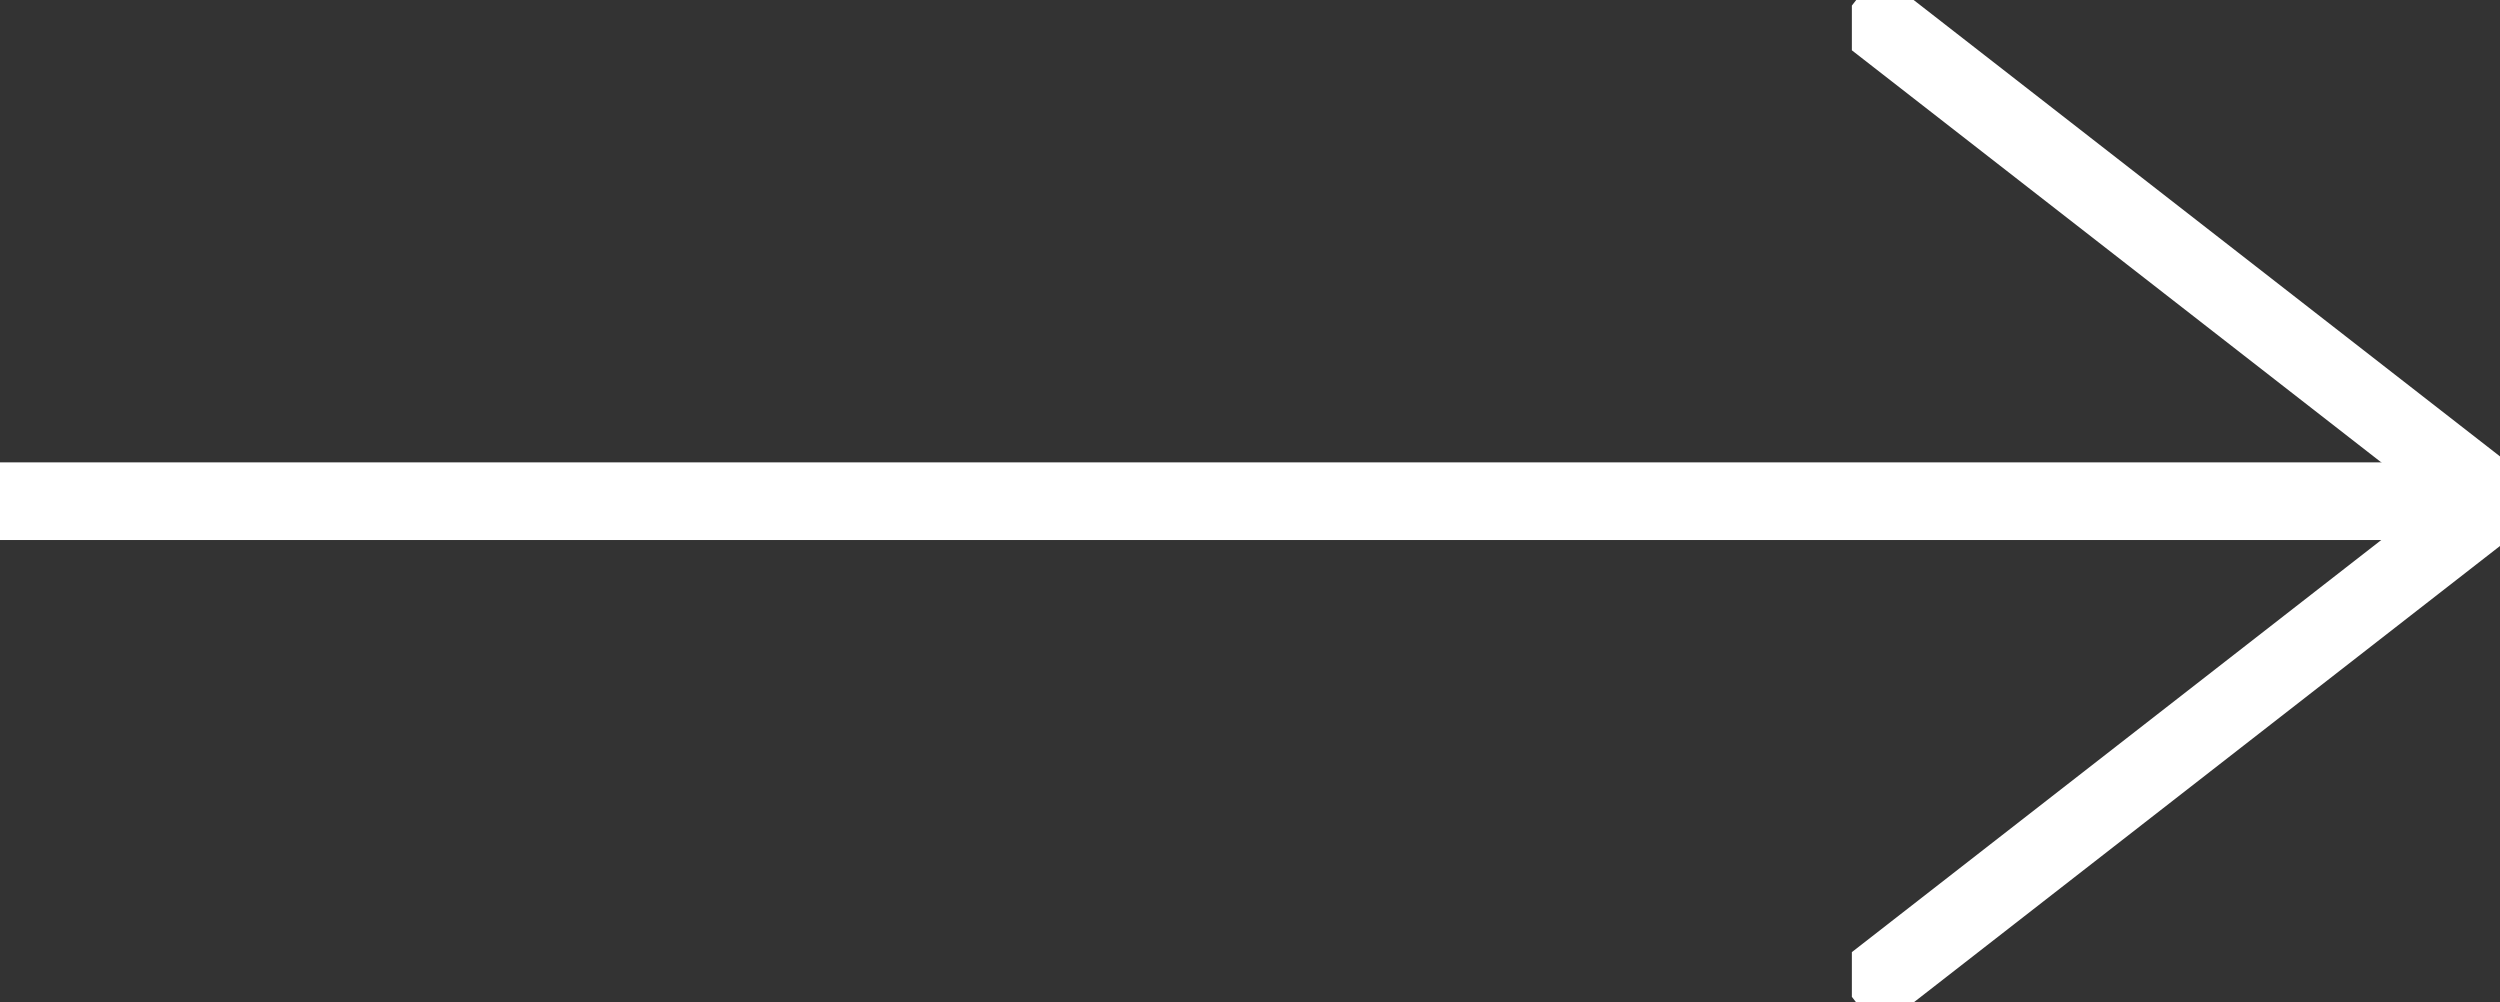
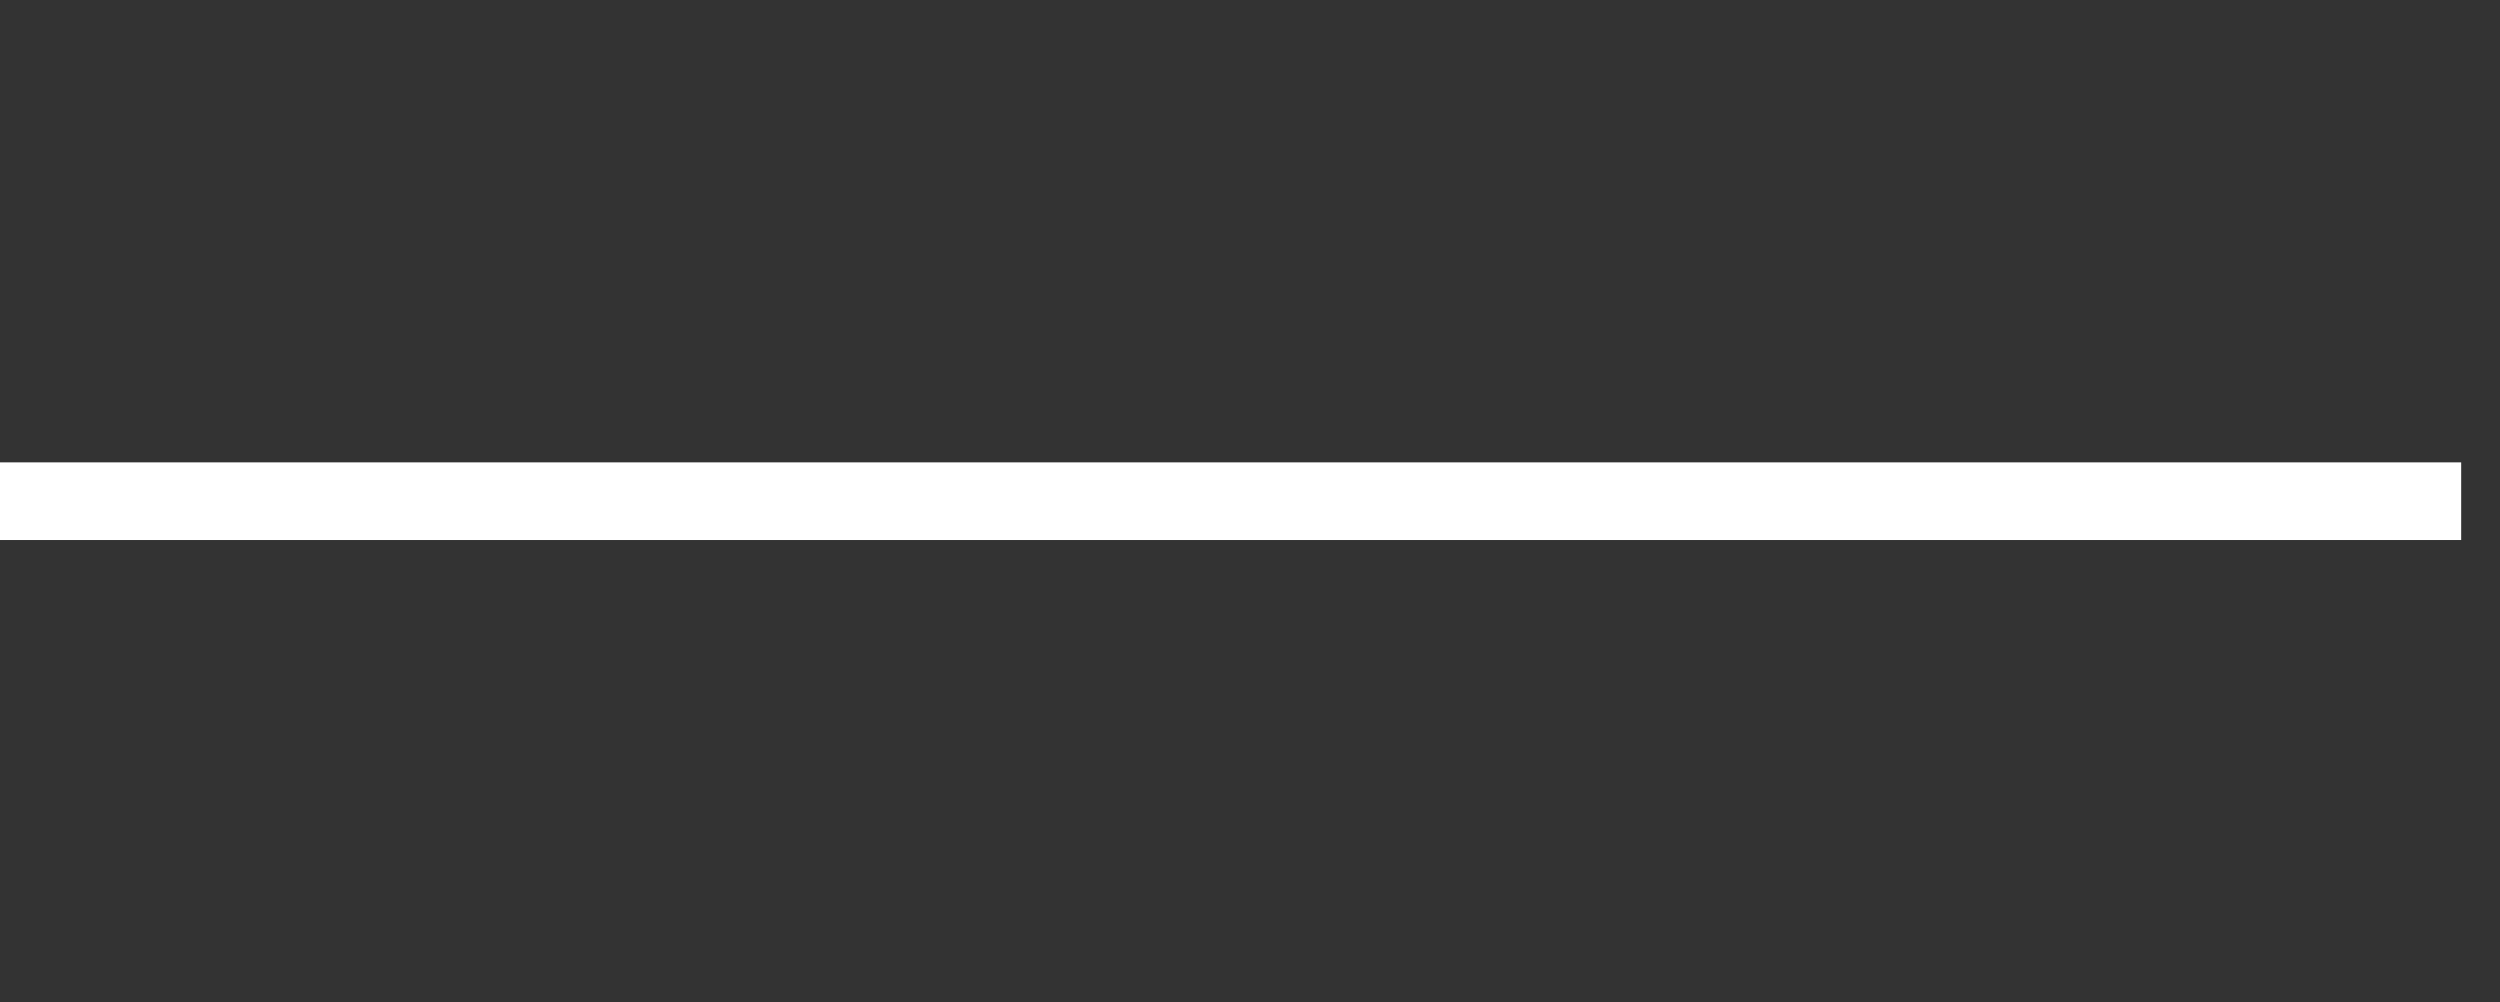
<svg xmlns="http://www.w3.org/2000/svg" width="64.396" height="25.821" viewBox="0 0 64.396 25.821">
  <rect x="0" y="0" width="64.396" height="25.821" fill="#333333" stroke="none" />
  <defs>
    <clipPath id="clip-path">
-       <rect id="Retângulo_766" data-name="Retângulo 766" width="16.695" height="25.821" fill="none" stroke="#fff" stroke-width="2" />
-     </clipPath>
+       </clipPath>
  </defs>
  <g id="Grupo_1117" data-name="Grupo 1117" transform="translate(-1177.5 -886.59)">
    <line id="Linha_54" data-name="Linha 54" x2="63.396" transform="translate(1177.5 899.5)" fill="none" stroke="#fff" stroke-width="2" />
    <g id="Grupo_1114" data-name="Grupo 1114" transform="translate(1225.201 886.59)">
      <g id="Grupo_1113" data-name="Grupo 1113" clip-path="url(#clip-path)">
-         <path id="Caminho_3788" data-name="Caminho 3788" d="M.307.395,16.8,13.233.307,26.072" transform="translate(-0.251 -0.323)" fill="none" stroke="#fff" stroke-miterlimit="10" stroke-width="2" />
-       </g>
+         </g>
    </g>
  </g>
</svg>